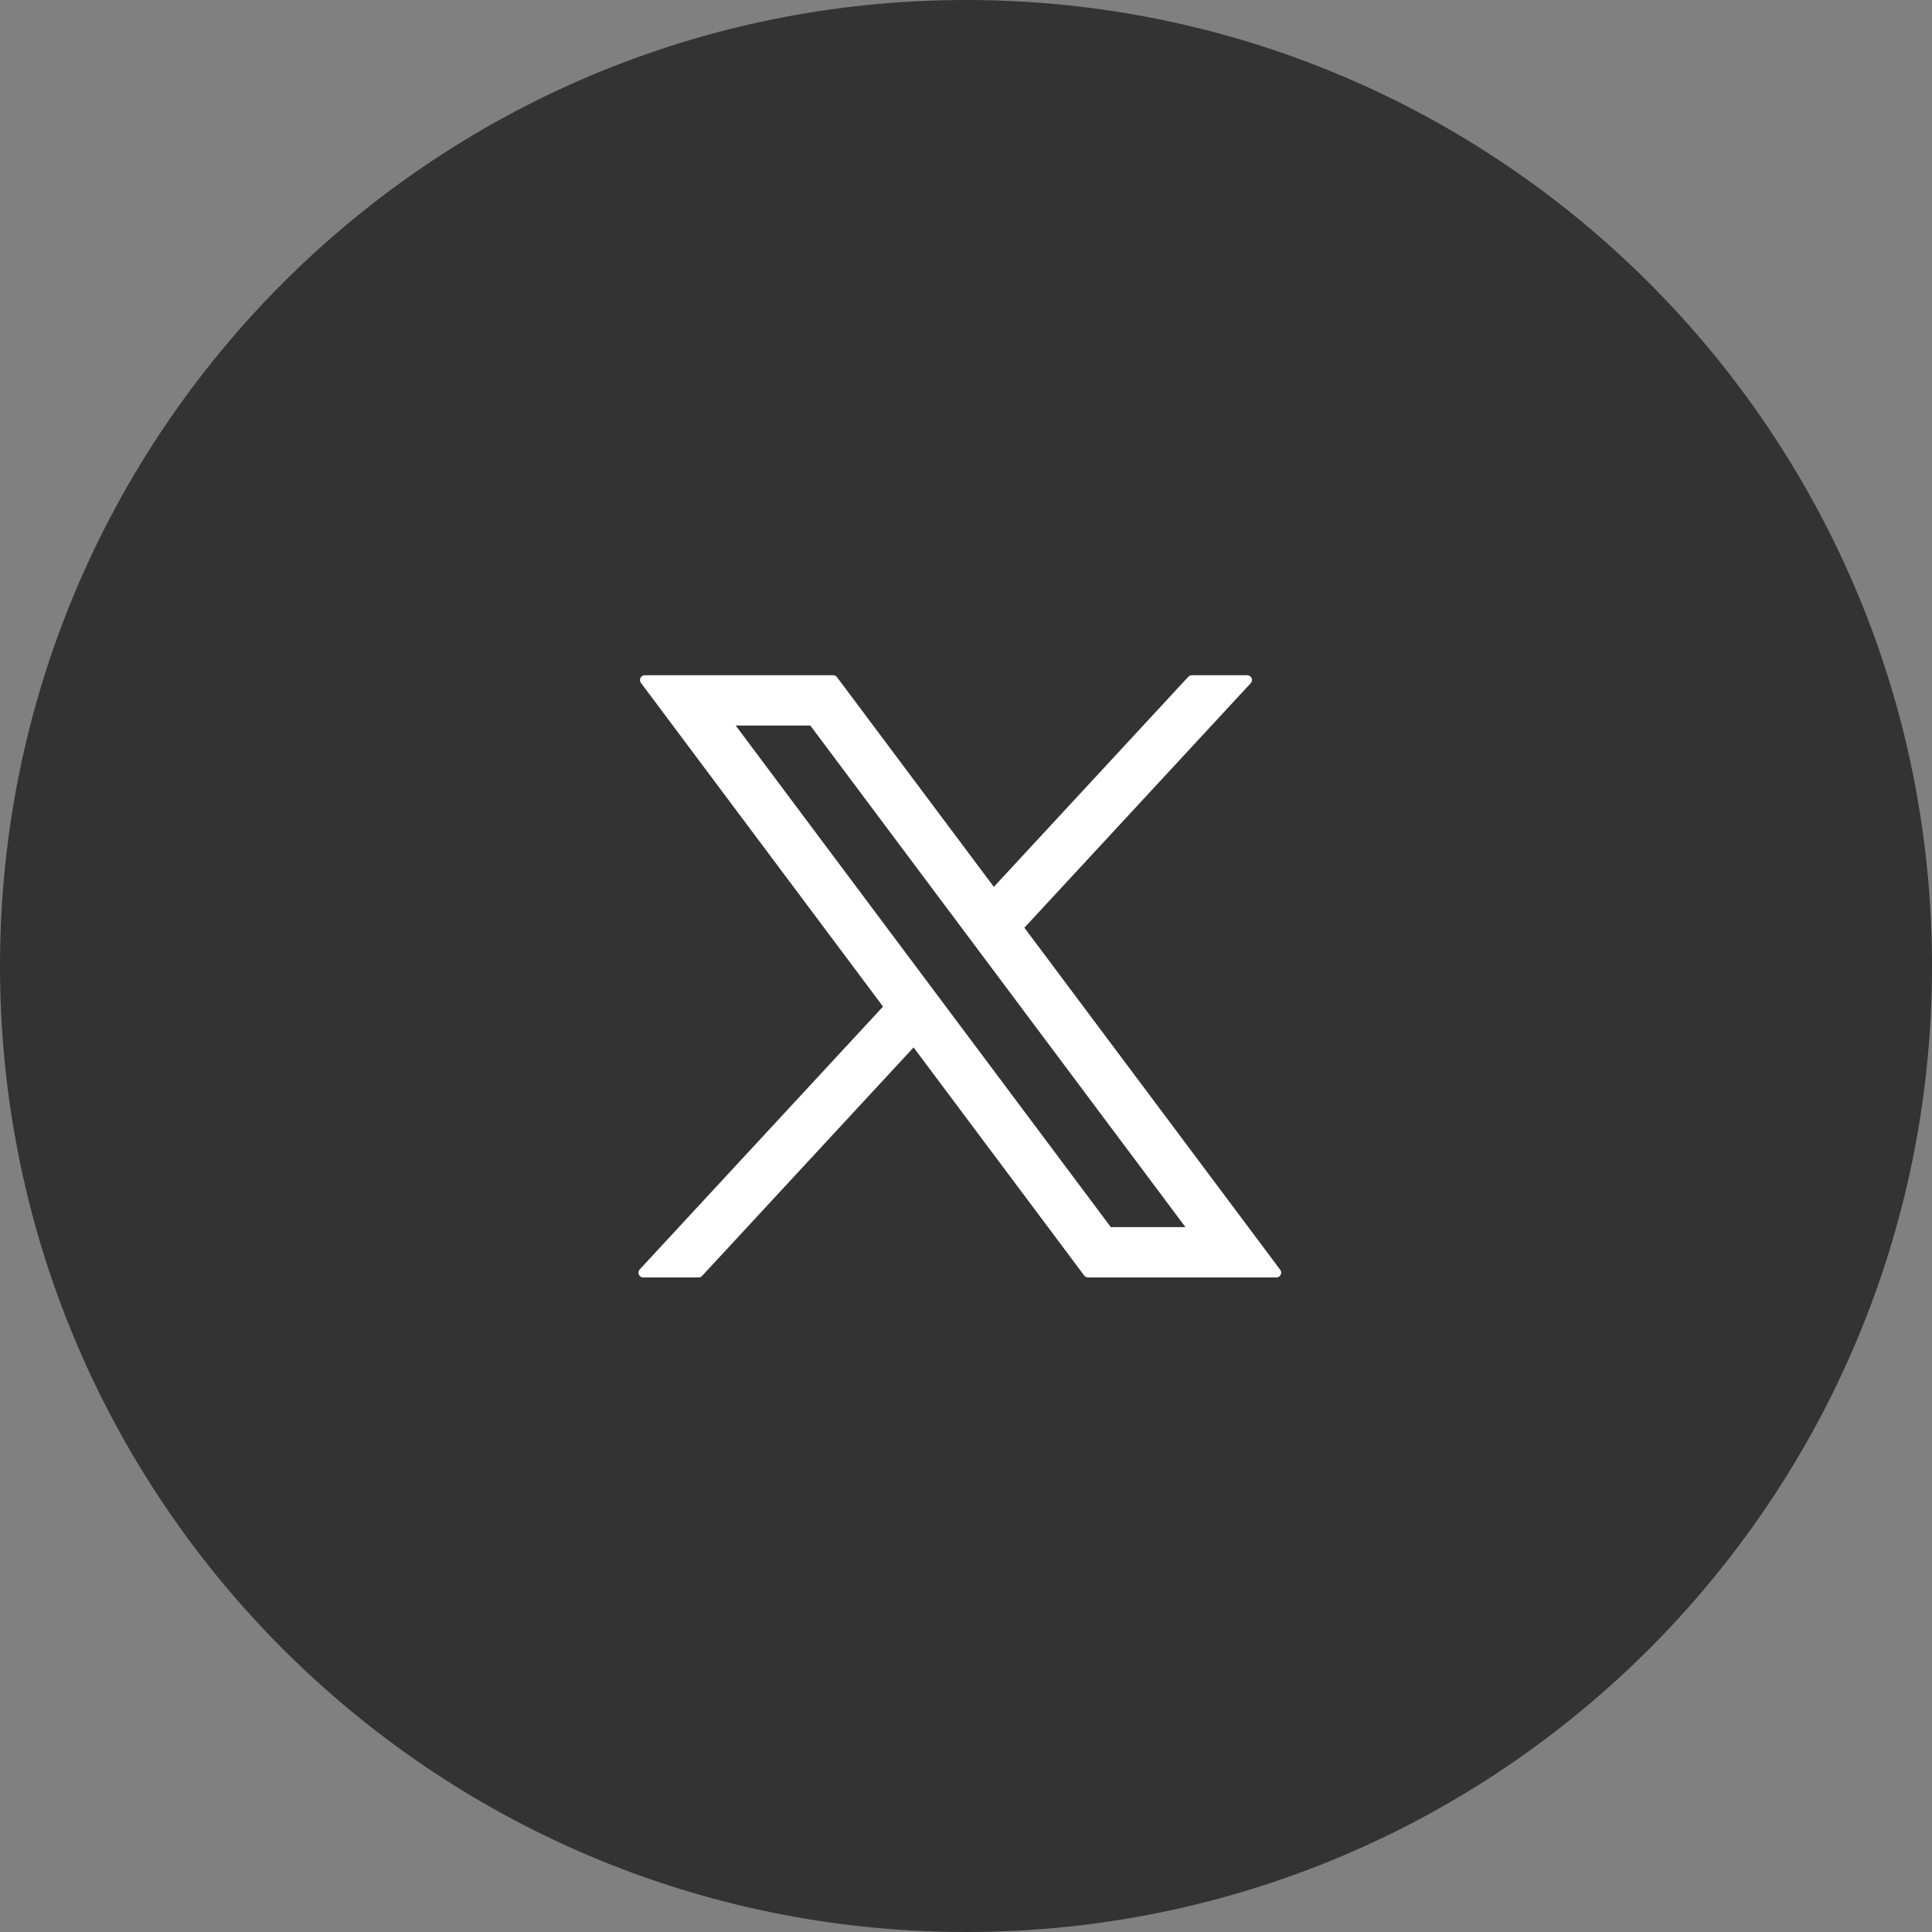
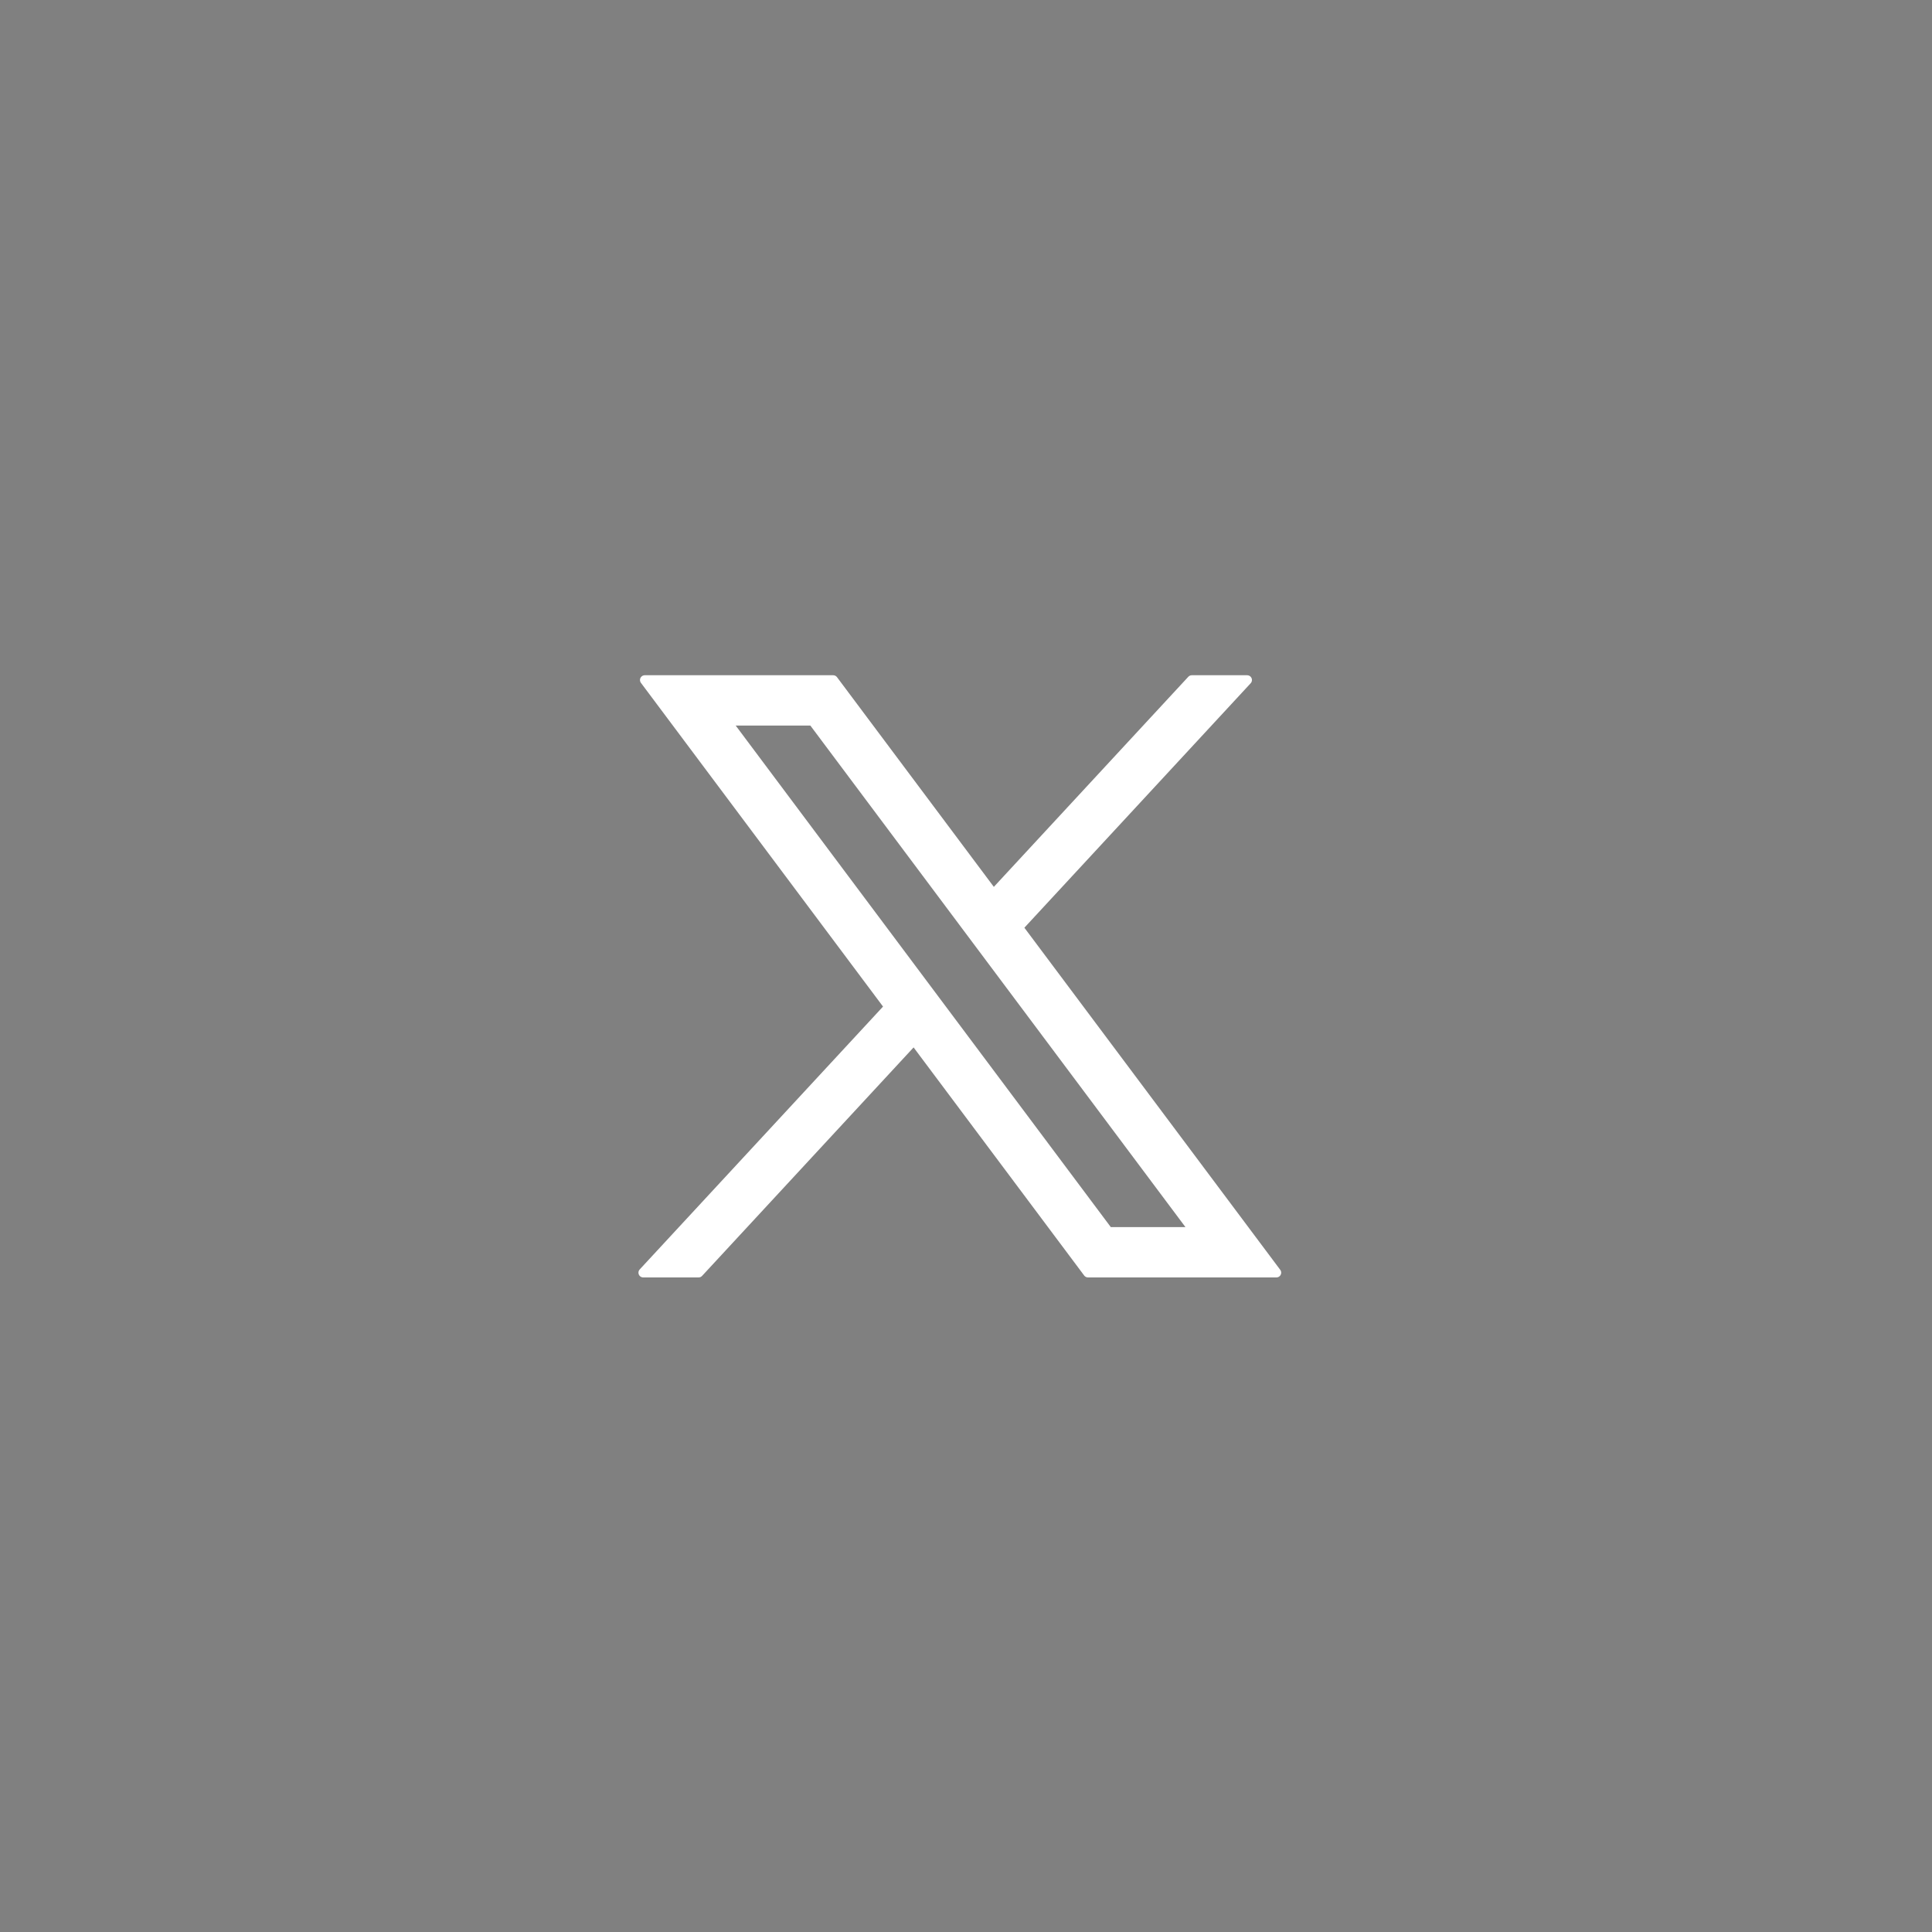
<svg xmlns="http://www.w3.org/2000/svg" width="40px" height="40px" version="1.1" xml:space="preserve" style="fill-rule:evenodd;clip-rule:evenodd;stroke-linejoin:round;stroke-miterlimit:2;">
  <rect width="100%" height="100%" fill="#808080" stroke="none" />
  <g id="Page-1">
    <g id="Group-5">
-       <path id="Fill-1" d="M20,0C31.046,0 40,8.954 40,20C40,31.046 31.046,40 20,40C8.954,40 0,31.046 0,20C0,8.954 8.954,0 20,0" style="fill:rgb(51,51,51);" />
-     </g>
+       </g>
    <g transform="matrix(0.022,0,0,0.022,10.445,10.765)">
      <path d="M208.63,189.021L290.09,189.021L649.81,669.991L568.35,669.991L208.63,189.021ZM132,150.631L362.07,458.261L130.55,708.371L182.66,708.371L385.36,489.391L549.13,708.371L726.45,708.371L483.43,383.441L698.93,150.631L646.82,150.631L460.15,352.301L309.32,150.631L132,150.631Z" style="fill:white;fill-rule:nonzero;stroke:white;stroke-width:8.97px;" />
    </g>
  </g>
</svg>